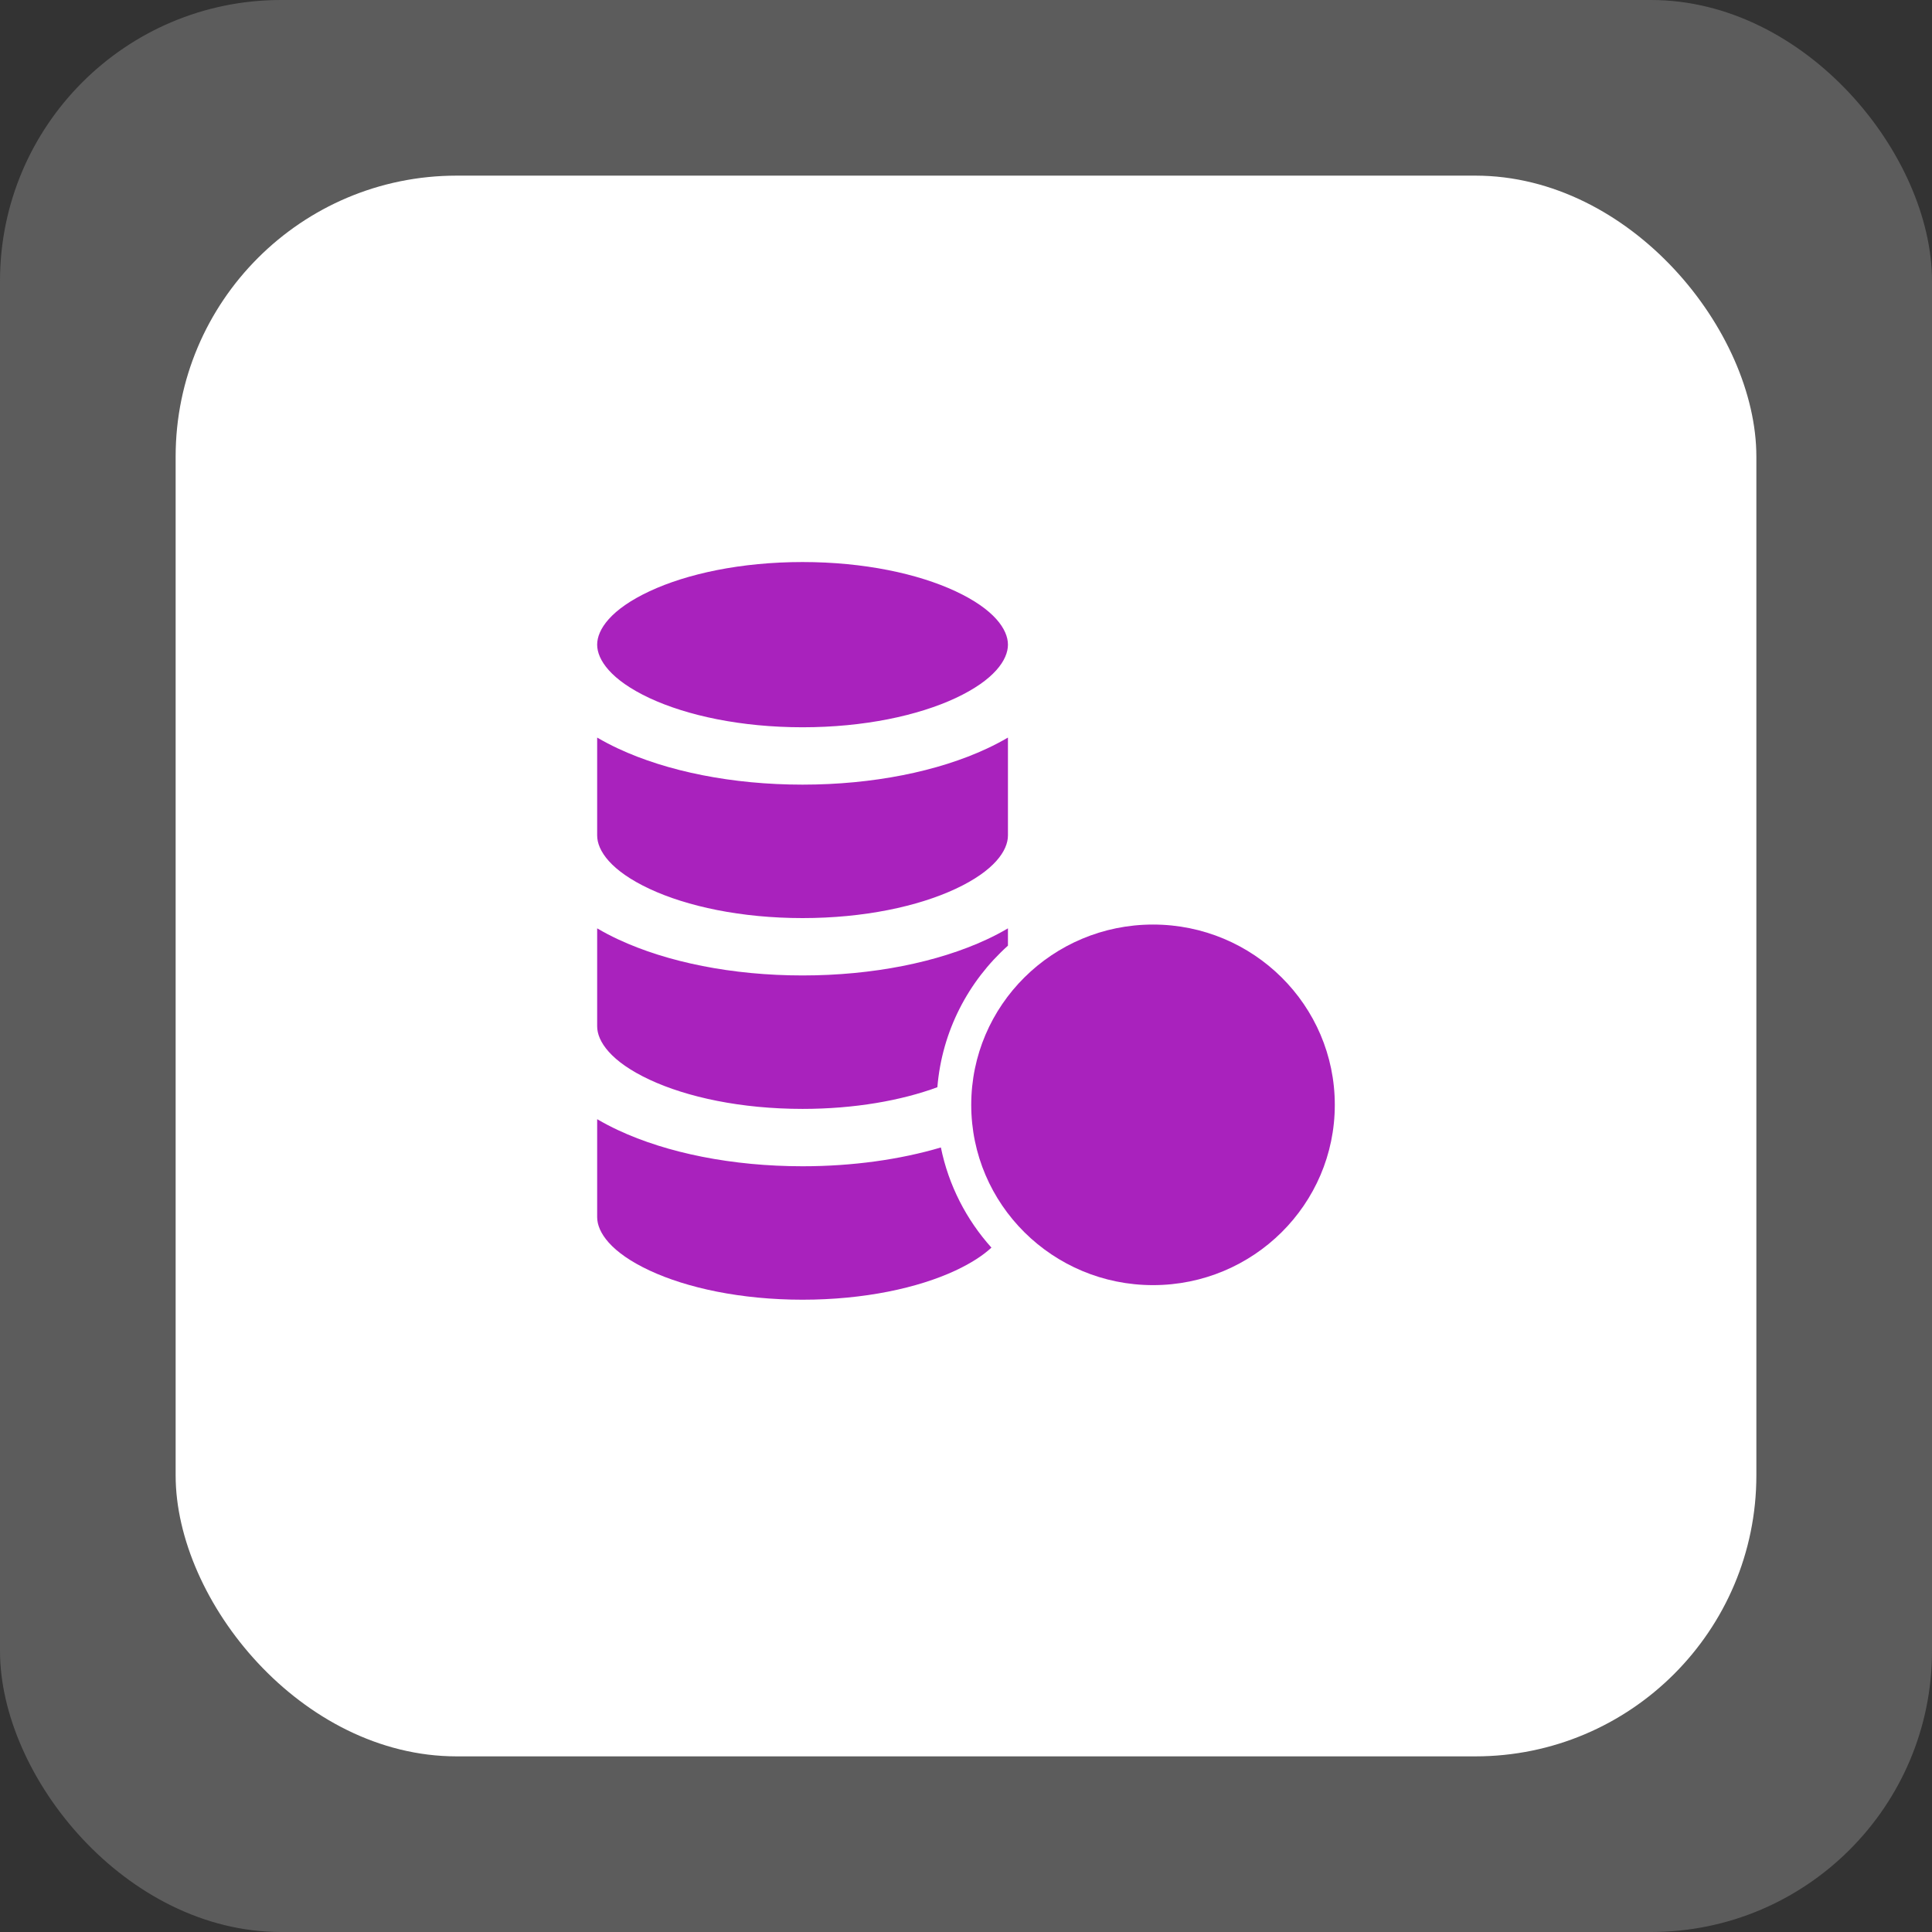
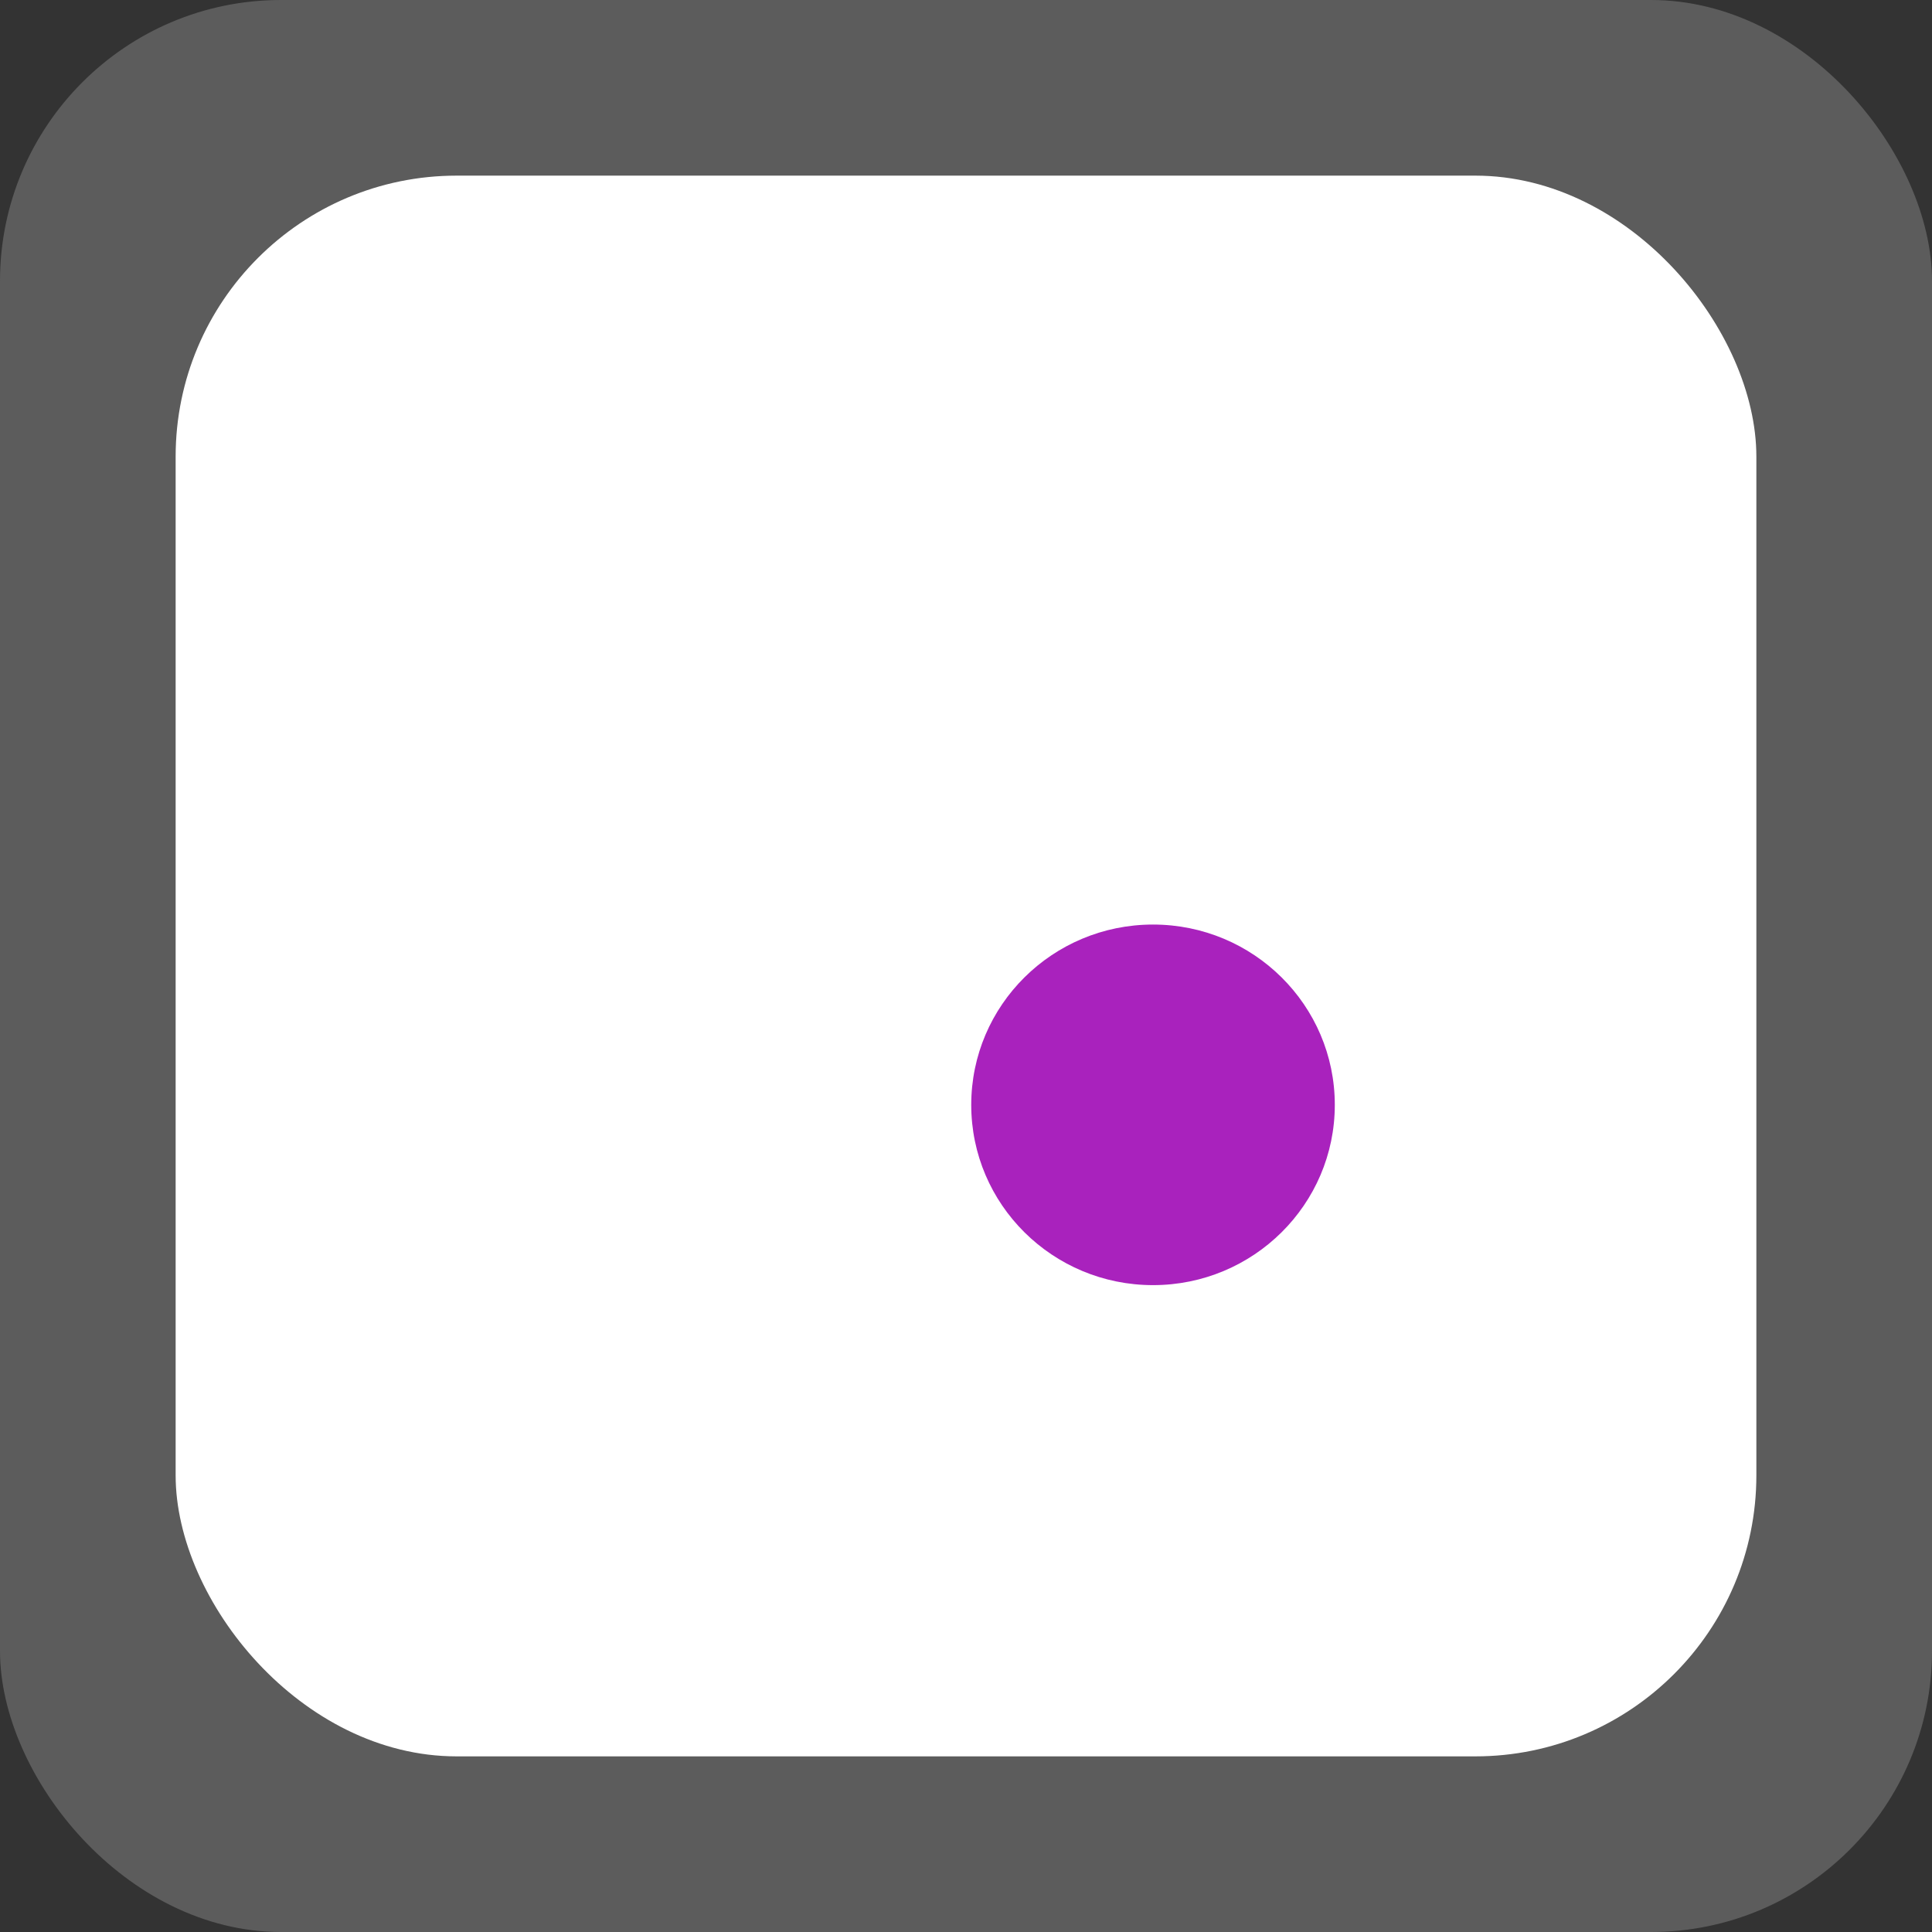
<svg xmlns="http://www.w3.org/2000/svg" width="55" height="55" viewBox="0 0 55 55" fill="none">
  <rect x="0" y="0" width="55" height="55" fill="#333333" stroke="none" />
  <rect width="55" height="55" rx="8" fill="#D8D8D8" fill-opacity="0.25" />
  <rect x="5" y="5" width="45" height="45" rx="8" fill="white" />
-   <path fill-rule="evenodd" clip-rule="evenodd" d="M17 18.352C17 17.921 17.389 17.346 18.493 16.831C19.559 16.333 21.097 16 22.847 16C24.597 16 26.134 16.333 27.201 16.831C28.305 17.346 28.694 17.921 28.694 18.352C28.694 18.783 28.305 19.358 27.201 19.874C26.134 20.371 24.597 20.704 22.847 20.704C21.097 20.704 19.559 20.371 18.493 19.874C17.389 19.358 17 18.782 17 18.352ZM28.694 20.997V23.783C28.694 24.214 28.305 24.79 27.201 25.305C26.134 25.803 24.597 26.136 22.847 26.136C21.097 26.136 19.559 25.803 18.493 25.305C17.389 24.79 17 24.214 17 23.783V20.997C17.193 21.11 17.394 21.215 17.6 21.311C18.991 21.961 20.848 22.337 22.847 22.337C24.846 22.337 26.703 21.961 28.094 21.311C28.3 21.215 28.501 21.11 28.694 20.997ZM26.685 30.951C26.816 29.356 27.565 27.934 28.694 26.921V26.428C28.501 26.542 28.3 26.647 28.094 26.743C26.703 27.392 24.846 27.769 22.847 27.769C20.848 27.769 18.991 27.392 17.6 26.743C17.394 26.647 17.193 26.542 17 26.428V29.216C17 29.646 17.389 30.222 18.493 30.737C19.559 31.235 21.097 31.568 22.847 31.568C24.332 31.568 25.664 31.328 26.685 30.951ZM26.785 32.666C25.623 33.01 24.271 33.201 22.847 33.201C20.848 33.201 18.991 32.825 17.6 32.175C17.394 32.079 17.193 31.974 17 31.861V34.648C17 35.079 17.389 35.654 18.493 36.169C19.559 36.667 21.097 37 22.847 37C24.597 37 26.134 36.667 27.201 36.169C27.655 35.957 27.989 35.735 28.224 35.517C27.512 34.724 27.005 33.746 26.785 32.666Z" fill="#A922BD" />
  <path fill-rule="evenodd" clip-rule="evenodd" d="M27.649 31.453C27.649 28.618 29.966 26.32 32.824 26.32C35.682 26.32 37.999 28.618 37.999 31.453C37.999 34.287 35.682 36.585 32.824 36.585C29.966 36.585 27.649 34.287 27.649 31.453Z" fill="#A922BD" />
</svg>